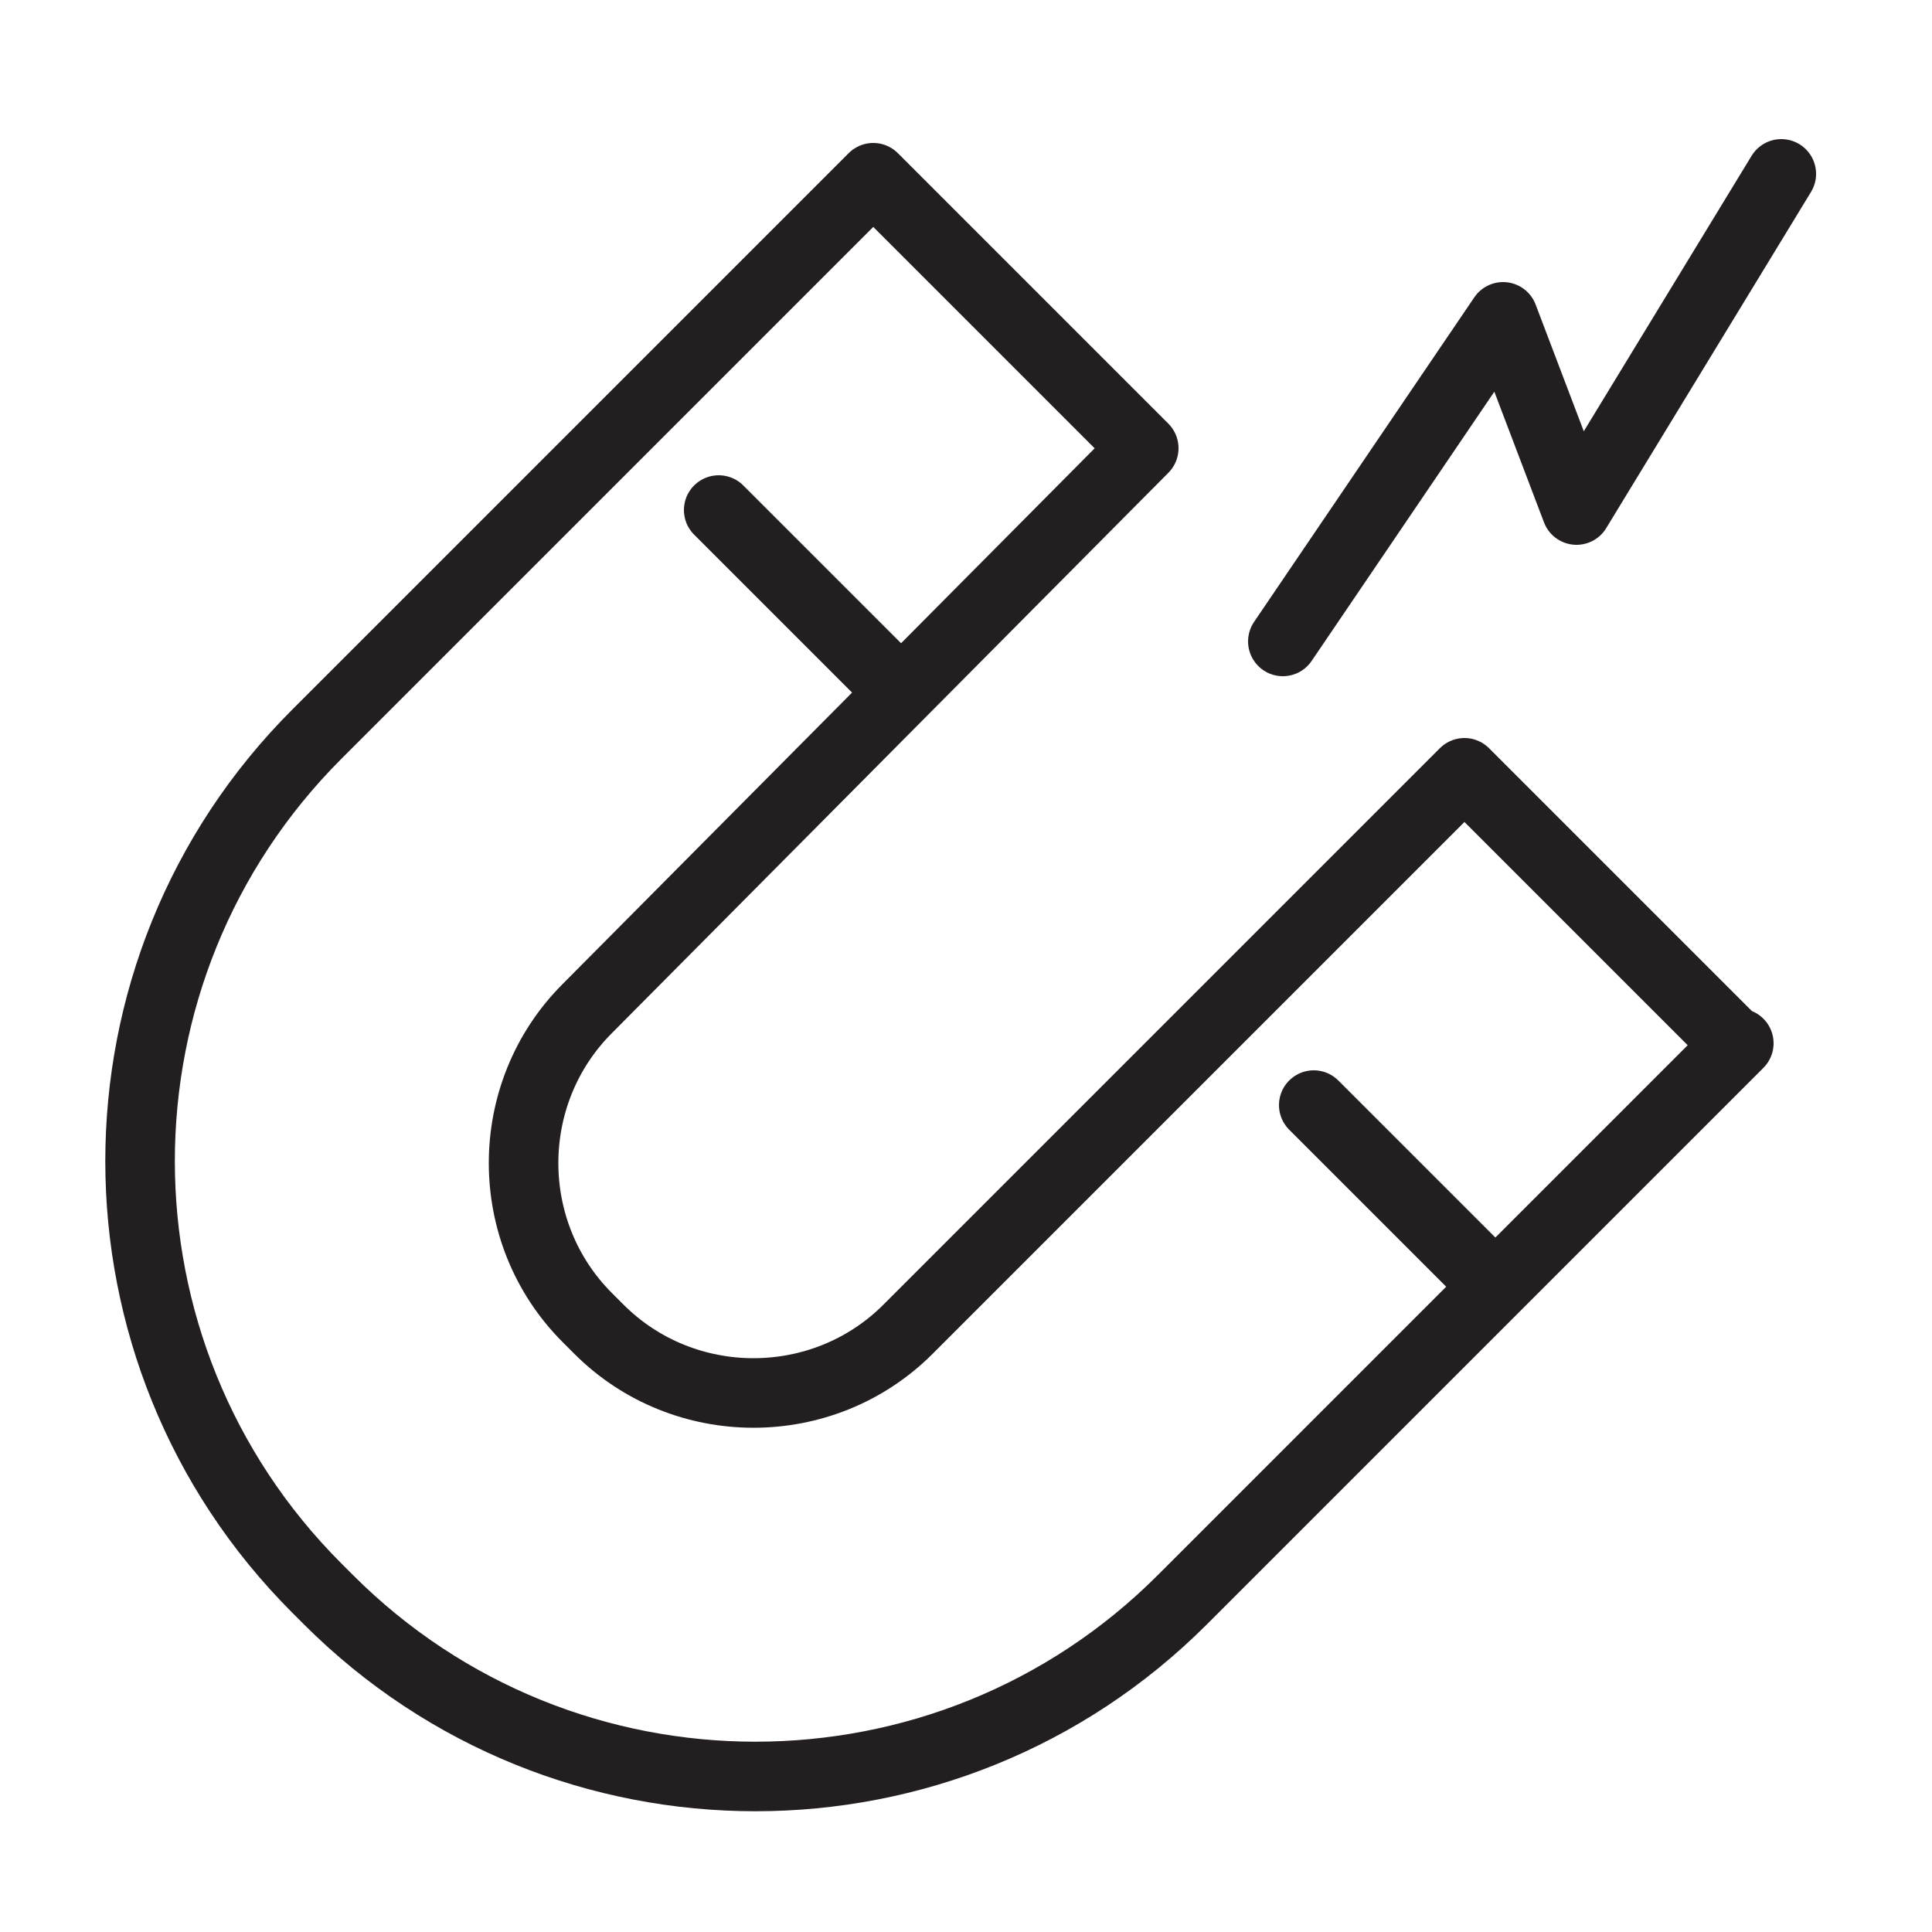
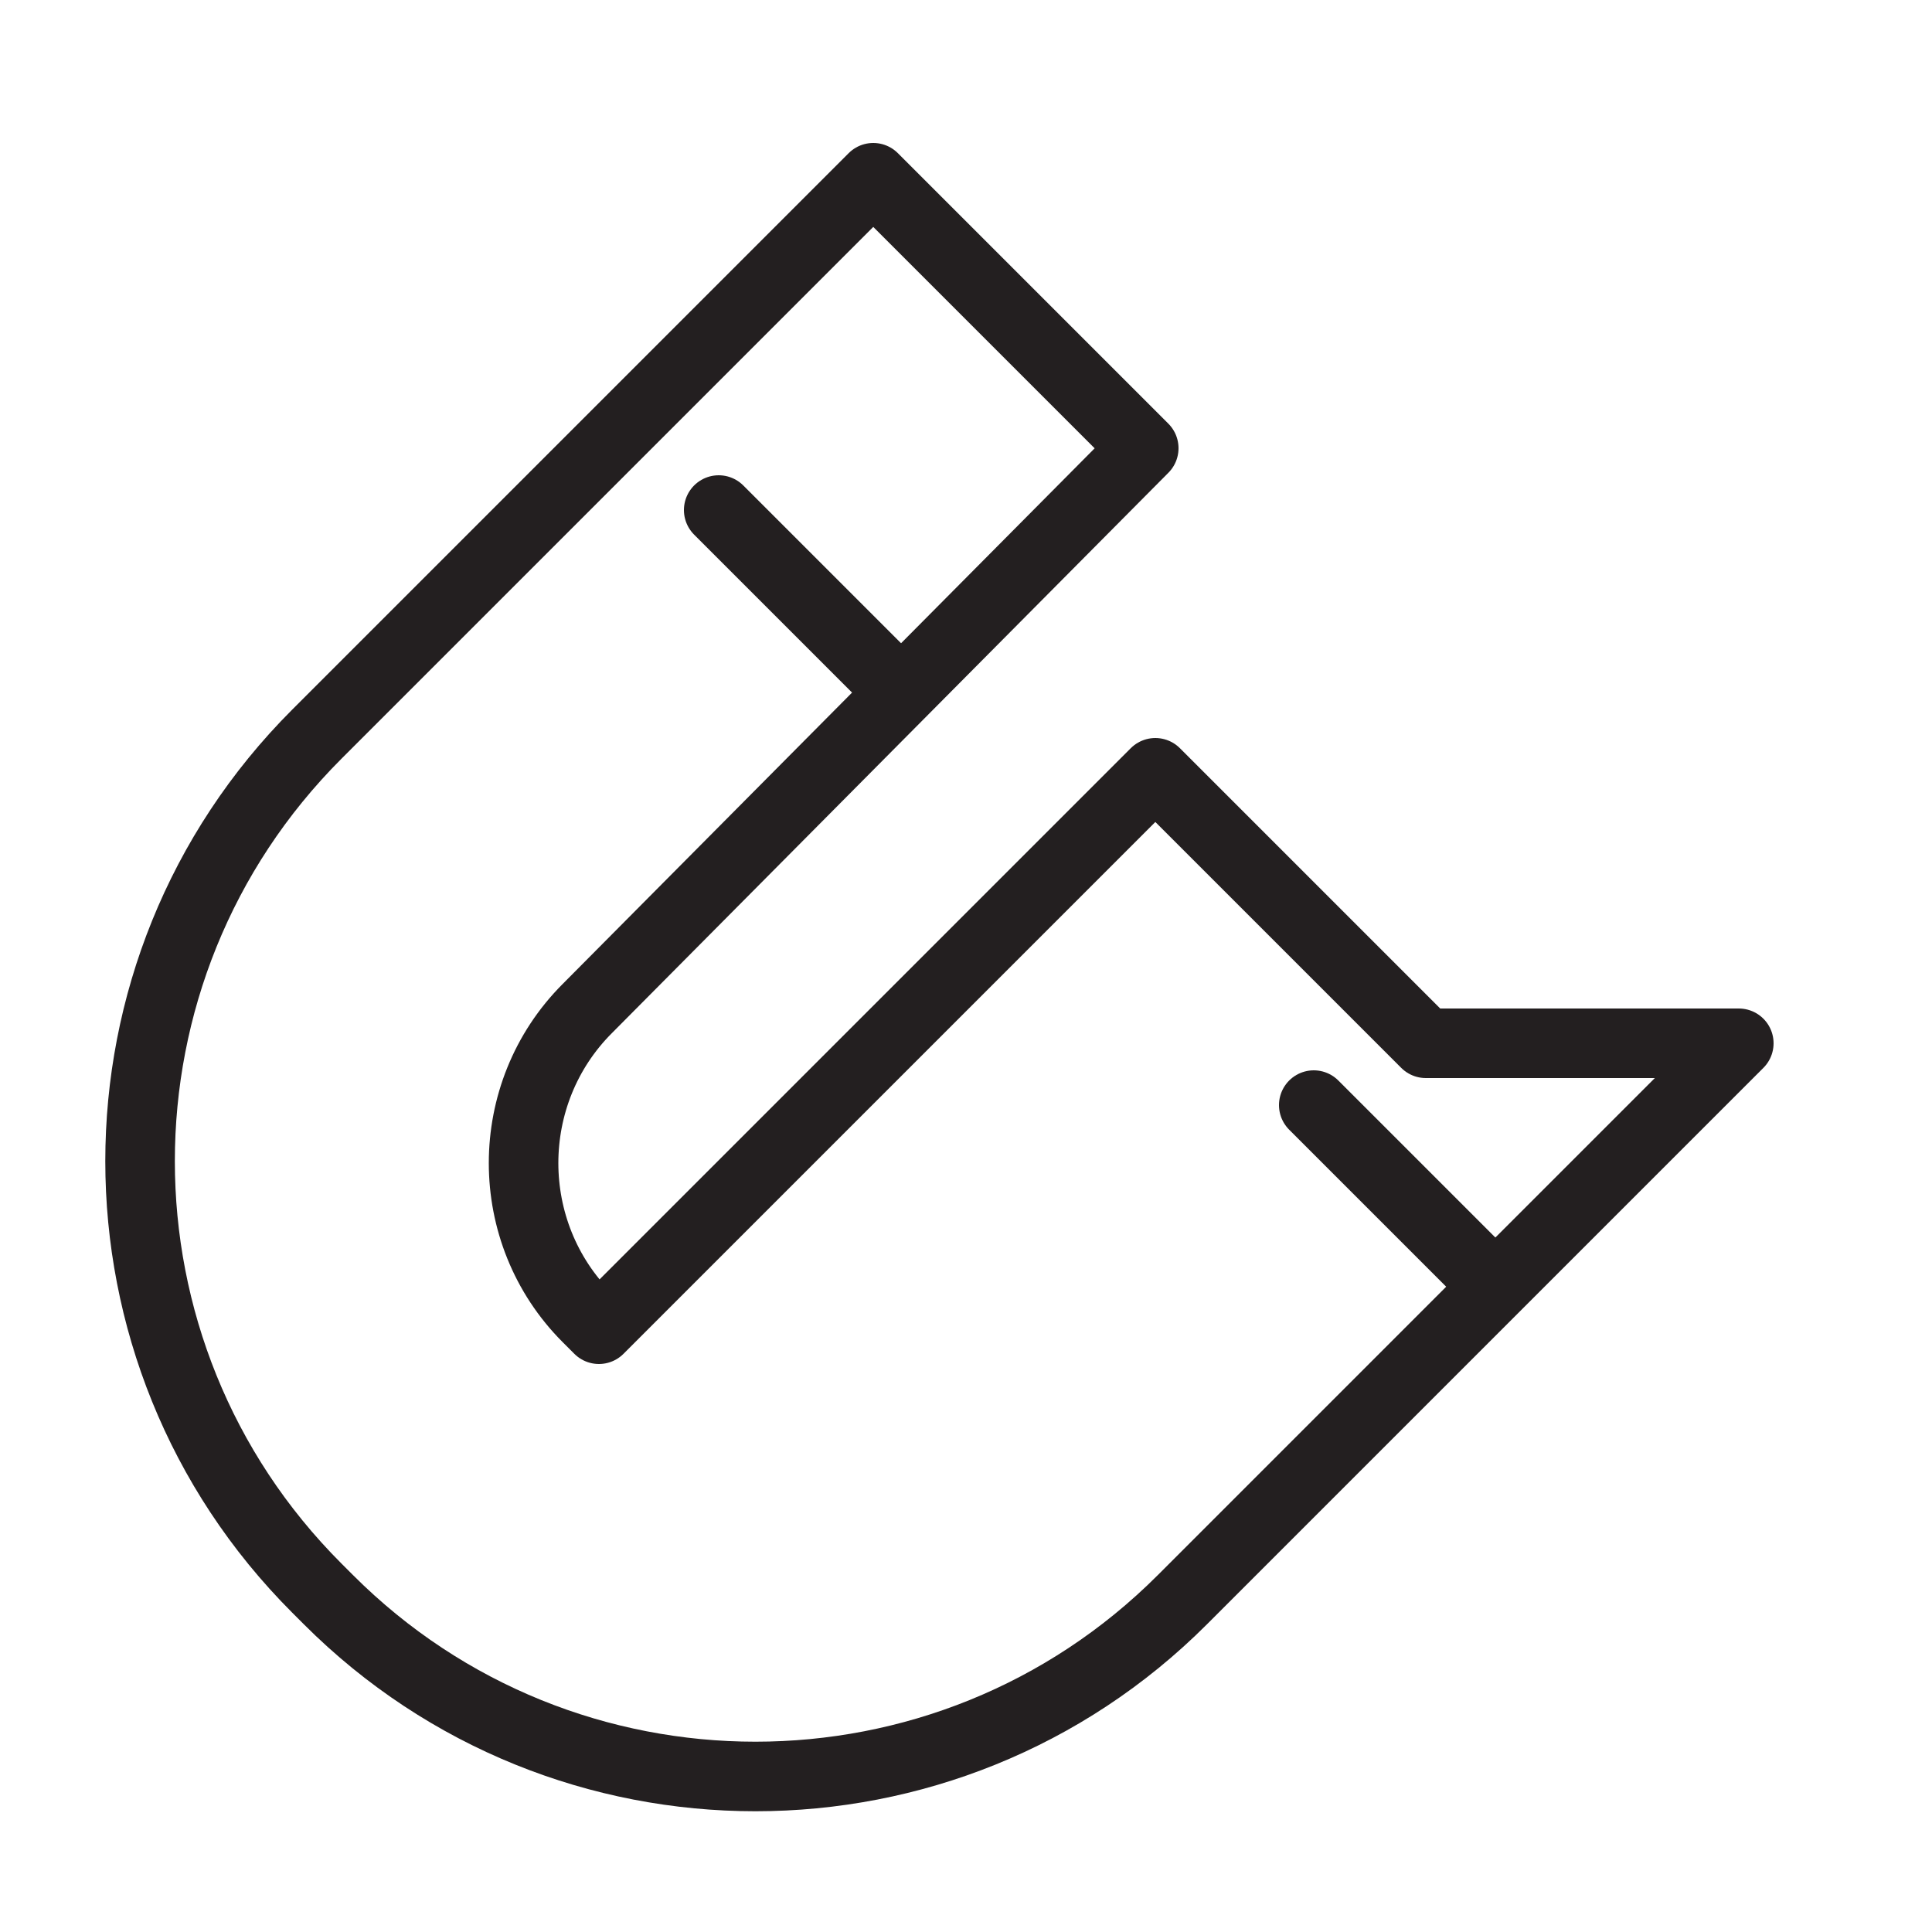
<svg xmlns="http://www.w3.org/2000/svg" id="Layer_1" version="1.1" viewBox="0 0 50 50">
  <defs>
    <style>
      .st0 {
        fill: none;
        stroke: #231f20;
        stroke-linecap: round;
        stroke-linejoin: round;
        stroke-width: 1.8px;
      }
    </style>
  </defs>
  <g>
-     <path class="st0" d="M45,27l-14.4,14.4c-6.1,6.1-16,6.1-22.1,0l-.3-.3c-6.1-6.1-6.1-16,0-22.1l14.4-14.4,7,7-14.4,14.5c-2.2,2.2-2.2,5.8,0,8l.3.3c2.2,2.2,5.8,2.2,8,0l14.4-14.4,7,7Z" />
+     <path class="st0" d="M45,27l-14.4,14.4c-6.1,6.1-16,6.1-22.1,0l-.3-.3c-6.1-6.1-6.1-16,0-22.1l14.4-14.4,7,7-14.4,14.5c-2.2,2.2-2.2,5.8,0,8l.3.3l14.4-14.4,7,7Z" />
    <line class="st0" x1="18.6" y1="13.2" x2="23.3" y2="17.9" />
    <line class="st0" x1="34" y1="28.6" x2="38.6" y2="33.2" />
  </g>
-   <polyline class="st0" points="46.1 4.5 40.8 13.2 38.9 8.2 33.2 16.6" />
</svg>